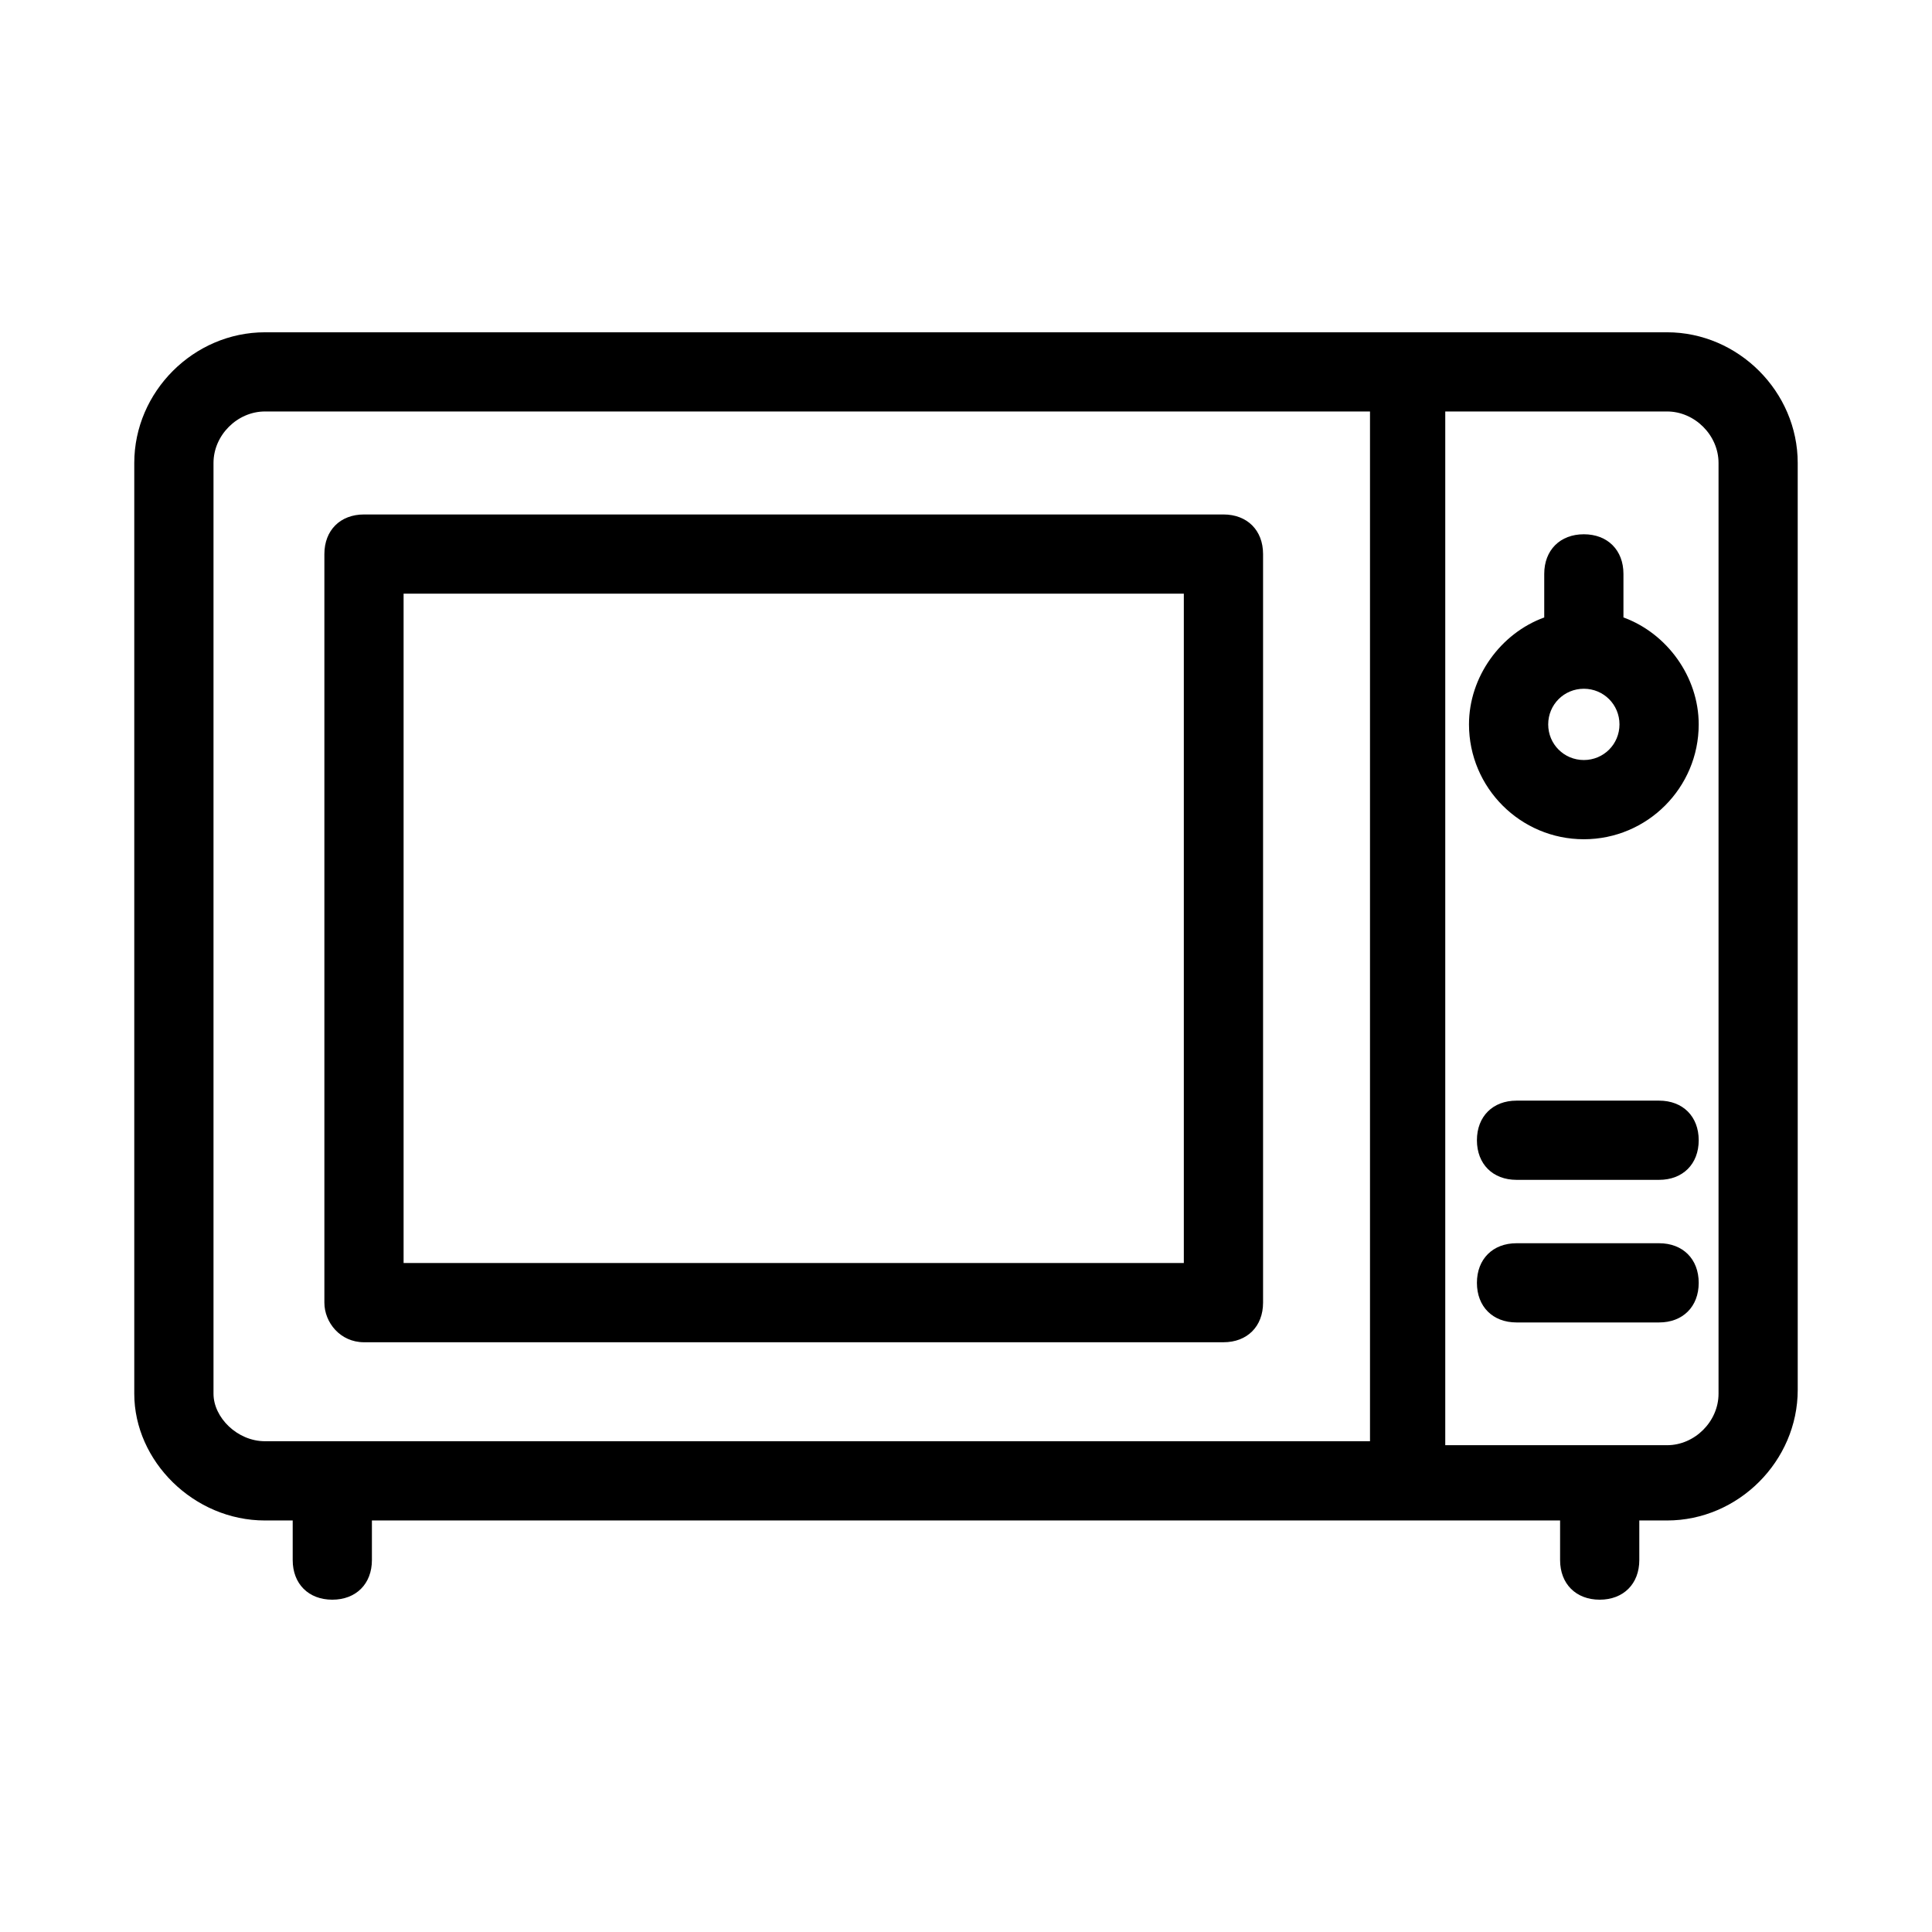
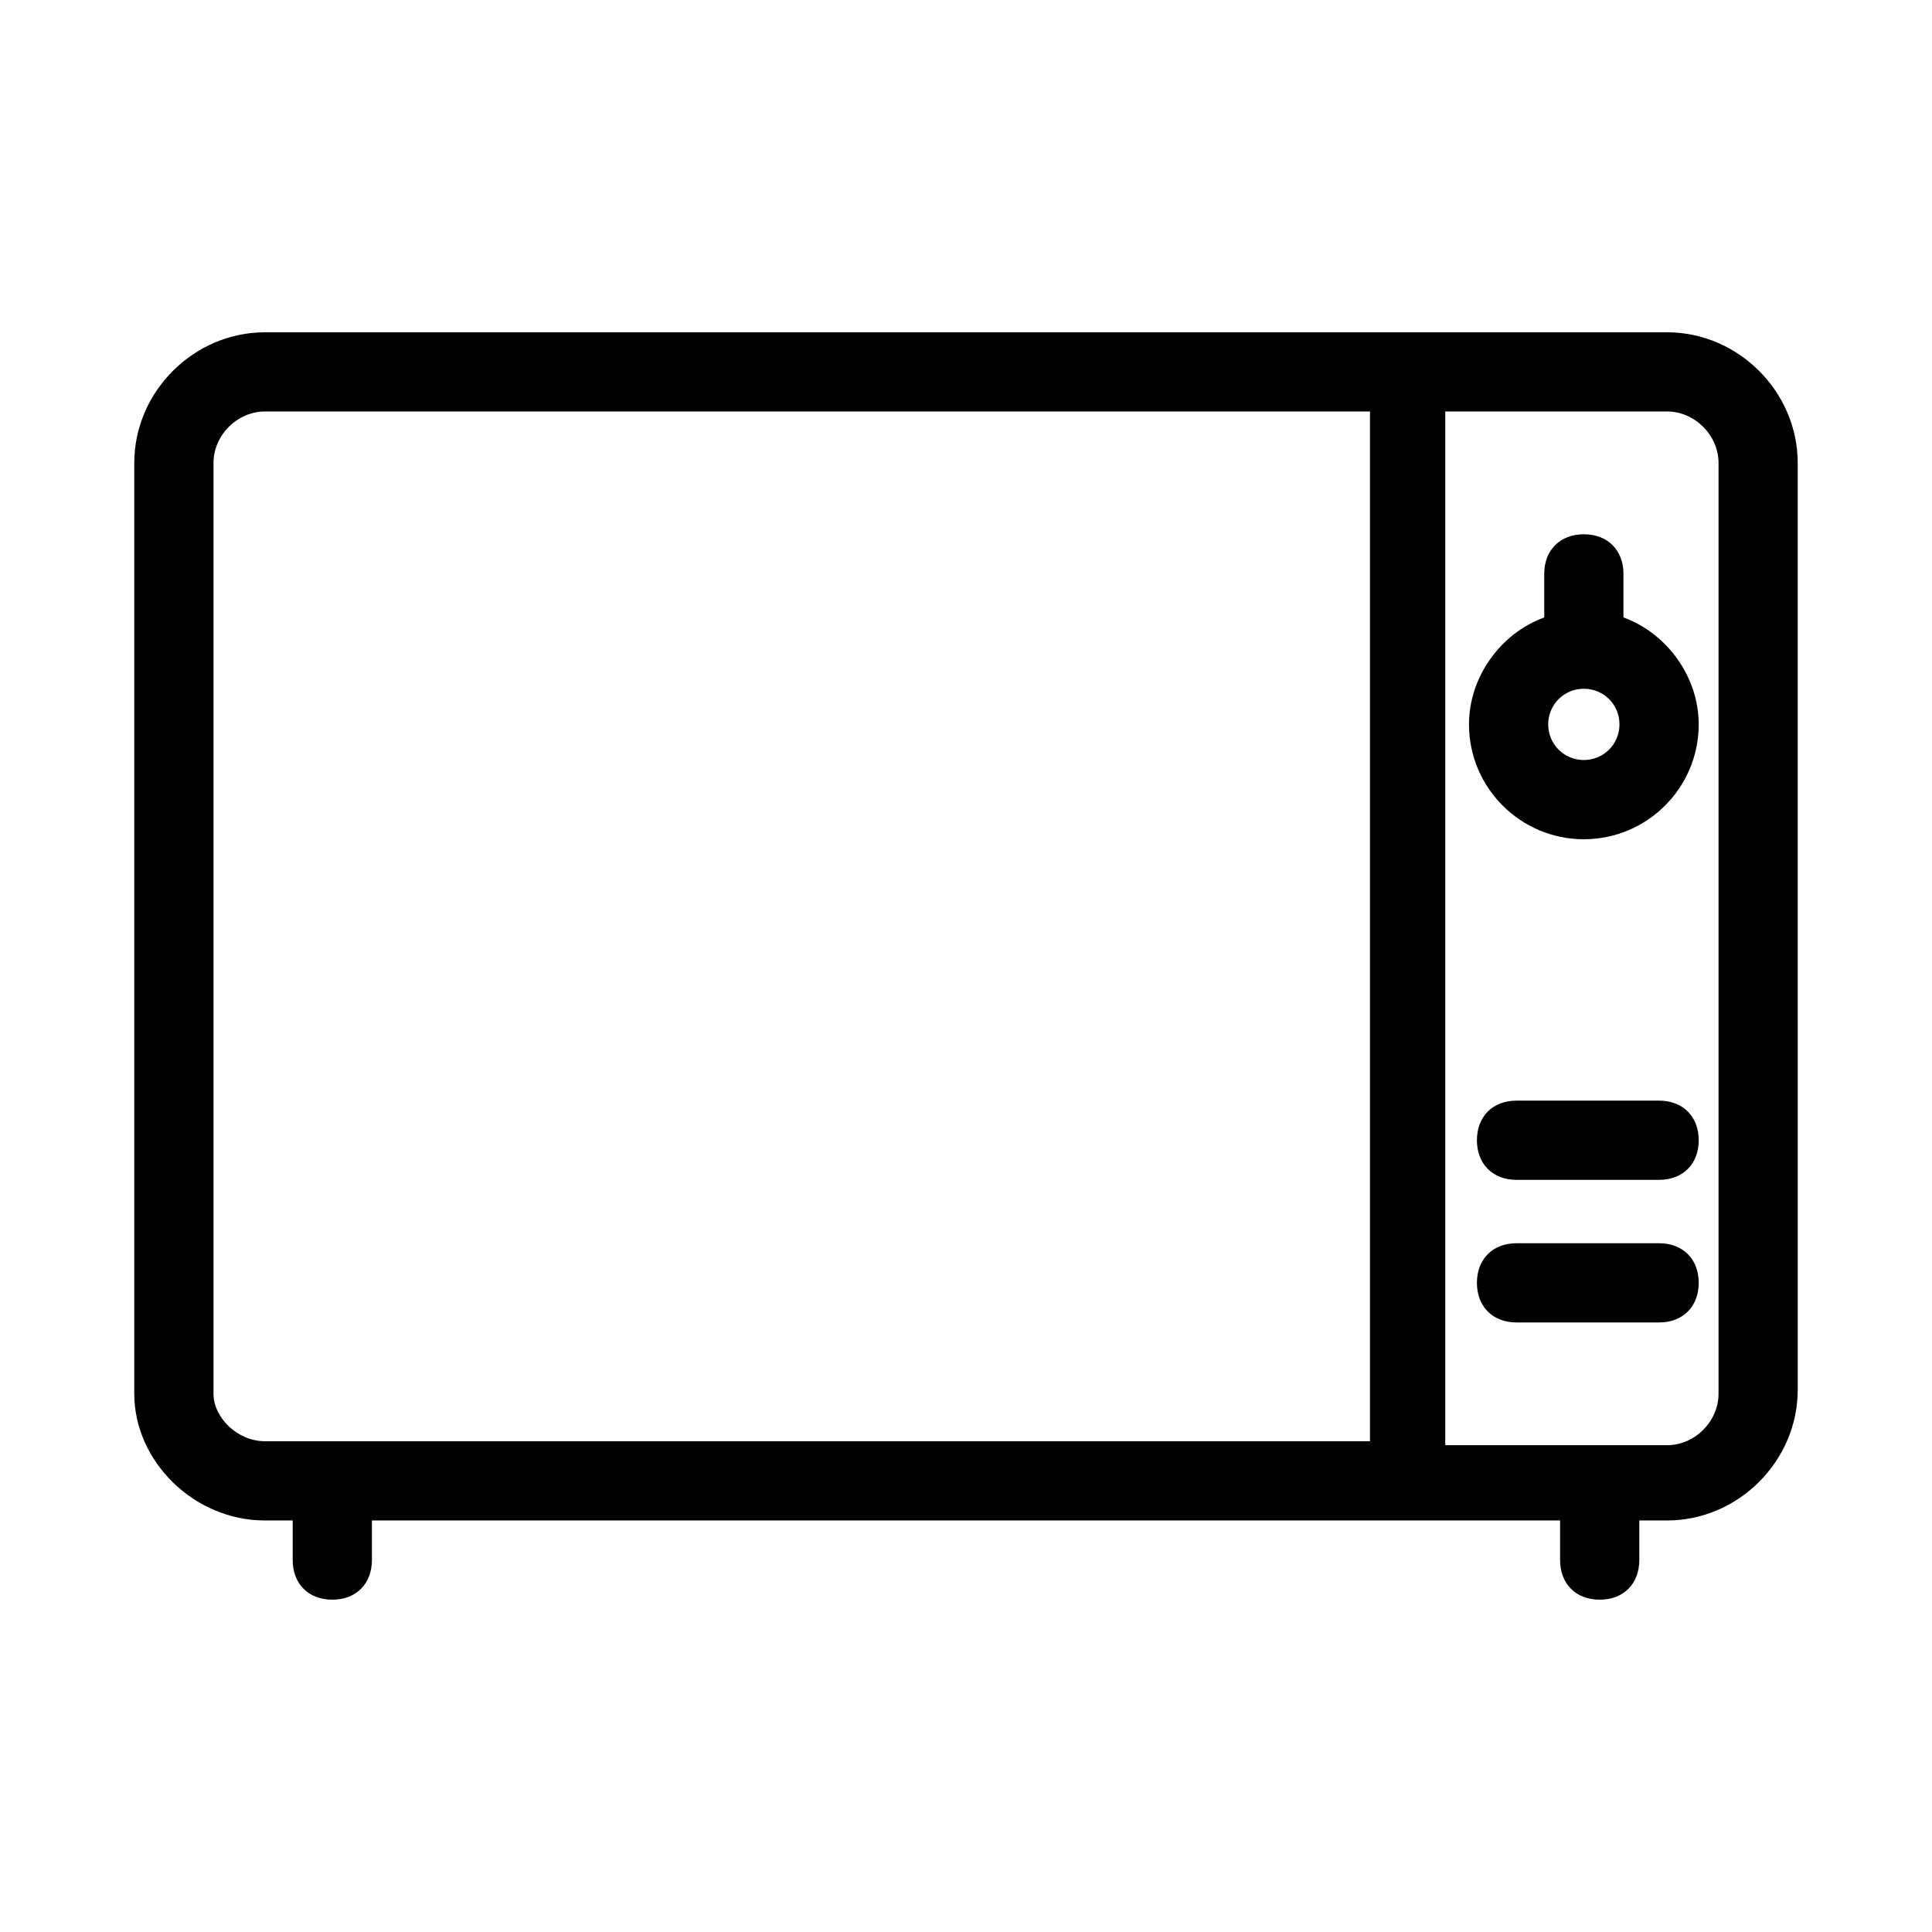
<svg xmlns="http://www.w3.org/2000/svg" fill="#000000" width="800px" height="800px" version="1.1" viewBox="144 144 512 512">
  <g>
    <path d="m585.78 232.06h-371.56c-18.895 0-34.637 15.742-34.637 34.637v246.66c0 17.844 15.742 33.586 34.637 33.586h7.348v10.496c0 6.297 4.199 10.496 10.496 10.496s10.496-4.199 10.496-10.496v-10.496h314.88v10.496c0 6.297 4.199 10.496 10.496 10.496s10.496-4.199 10.496-10.496v-10.496h7.348c18.895 0 34.637-15.742 34.637-34.637l-0.004-245.61c0-18.895-15.742-34.637-34.637-34.637zm-385.2 281.29v-246.66c0-7.348 6.297-13.645 13.645-13.645h292.84v272.9l-292.84-0.004c-7.348 0-13.645-6.297-13.645-12.594zm398.85 0c0 7.348-6.297 13.645-13.645 13.645h-58.777v-273.95h58.777c7.348 0 13.645 6.297 13.645 13.645z" />
-     <path d="m240.46 499.71h227.77c6.297 0 10.496-4.199 10.496-10.496v-198.38c0-6.297-4.199-10.496-10.496-10.496h-227.77c-6.297 0-10.496 4.199-10.496 10.496v198.38c0 5.246 4.199 10.496 10.496 10.496zm10.496-198.38h206.77v177.38h-206.77z" />
    <path d="m574.23 307.63v-11.547c0-6.297-4.199-10.496-10.496-10.496s-10.496 4.199-10.496 10.496v11.547c-11.547 4.199-19.941 15.742-19.941 28.34 0 16.793 13.645 30.438 30.438 30.438s30.438-13.645 30.438-30.438c0-12.594-8.398-24.141-19.941-28.34zm-10.496 37.785c-5.246 0-9.445-4.199-9.445-9.445s4.199-9.445 9.445-9.445c5.246 0 9.445 4.199 9.445 9.445 0 5.25-4.199 9.445-9.445 9.445z" />
    <path d="m583.68 435.68h-37.785c-6.297 0-10.496 4.199-10.496 10.496 0 6.297 4.199 10.496 10.496 10.496h37.785c6.297 0 10.496-4.199 10.496-10.496 0-6.297-4.199-10.496-10.496-10.496z" />
    <path d="m583.68 473.47h-37.785c-6.297 0-10.496 4.199-10.496 10.496s4.199 10.496 10.496 10.496h37.785c6.297 0 10.496-4.199 10.496-10.496 0-6.301-4.199-10.496-10.496-10.496z" />
  </g>
</svg>